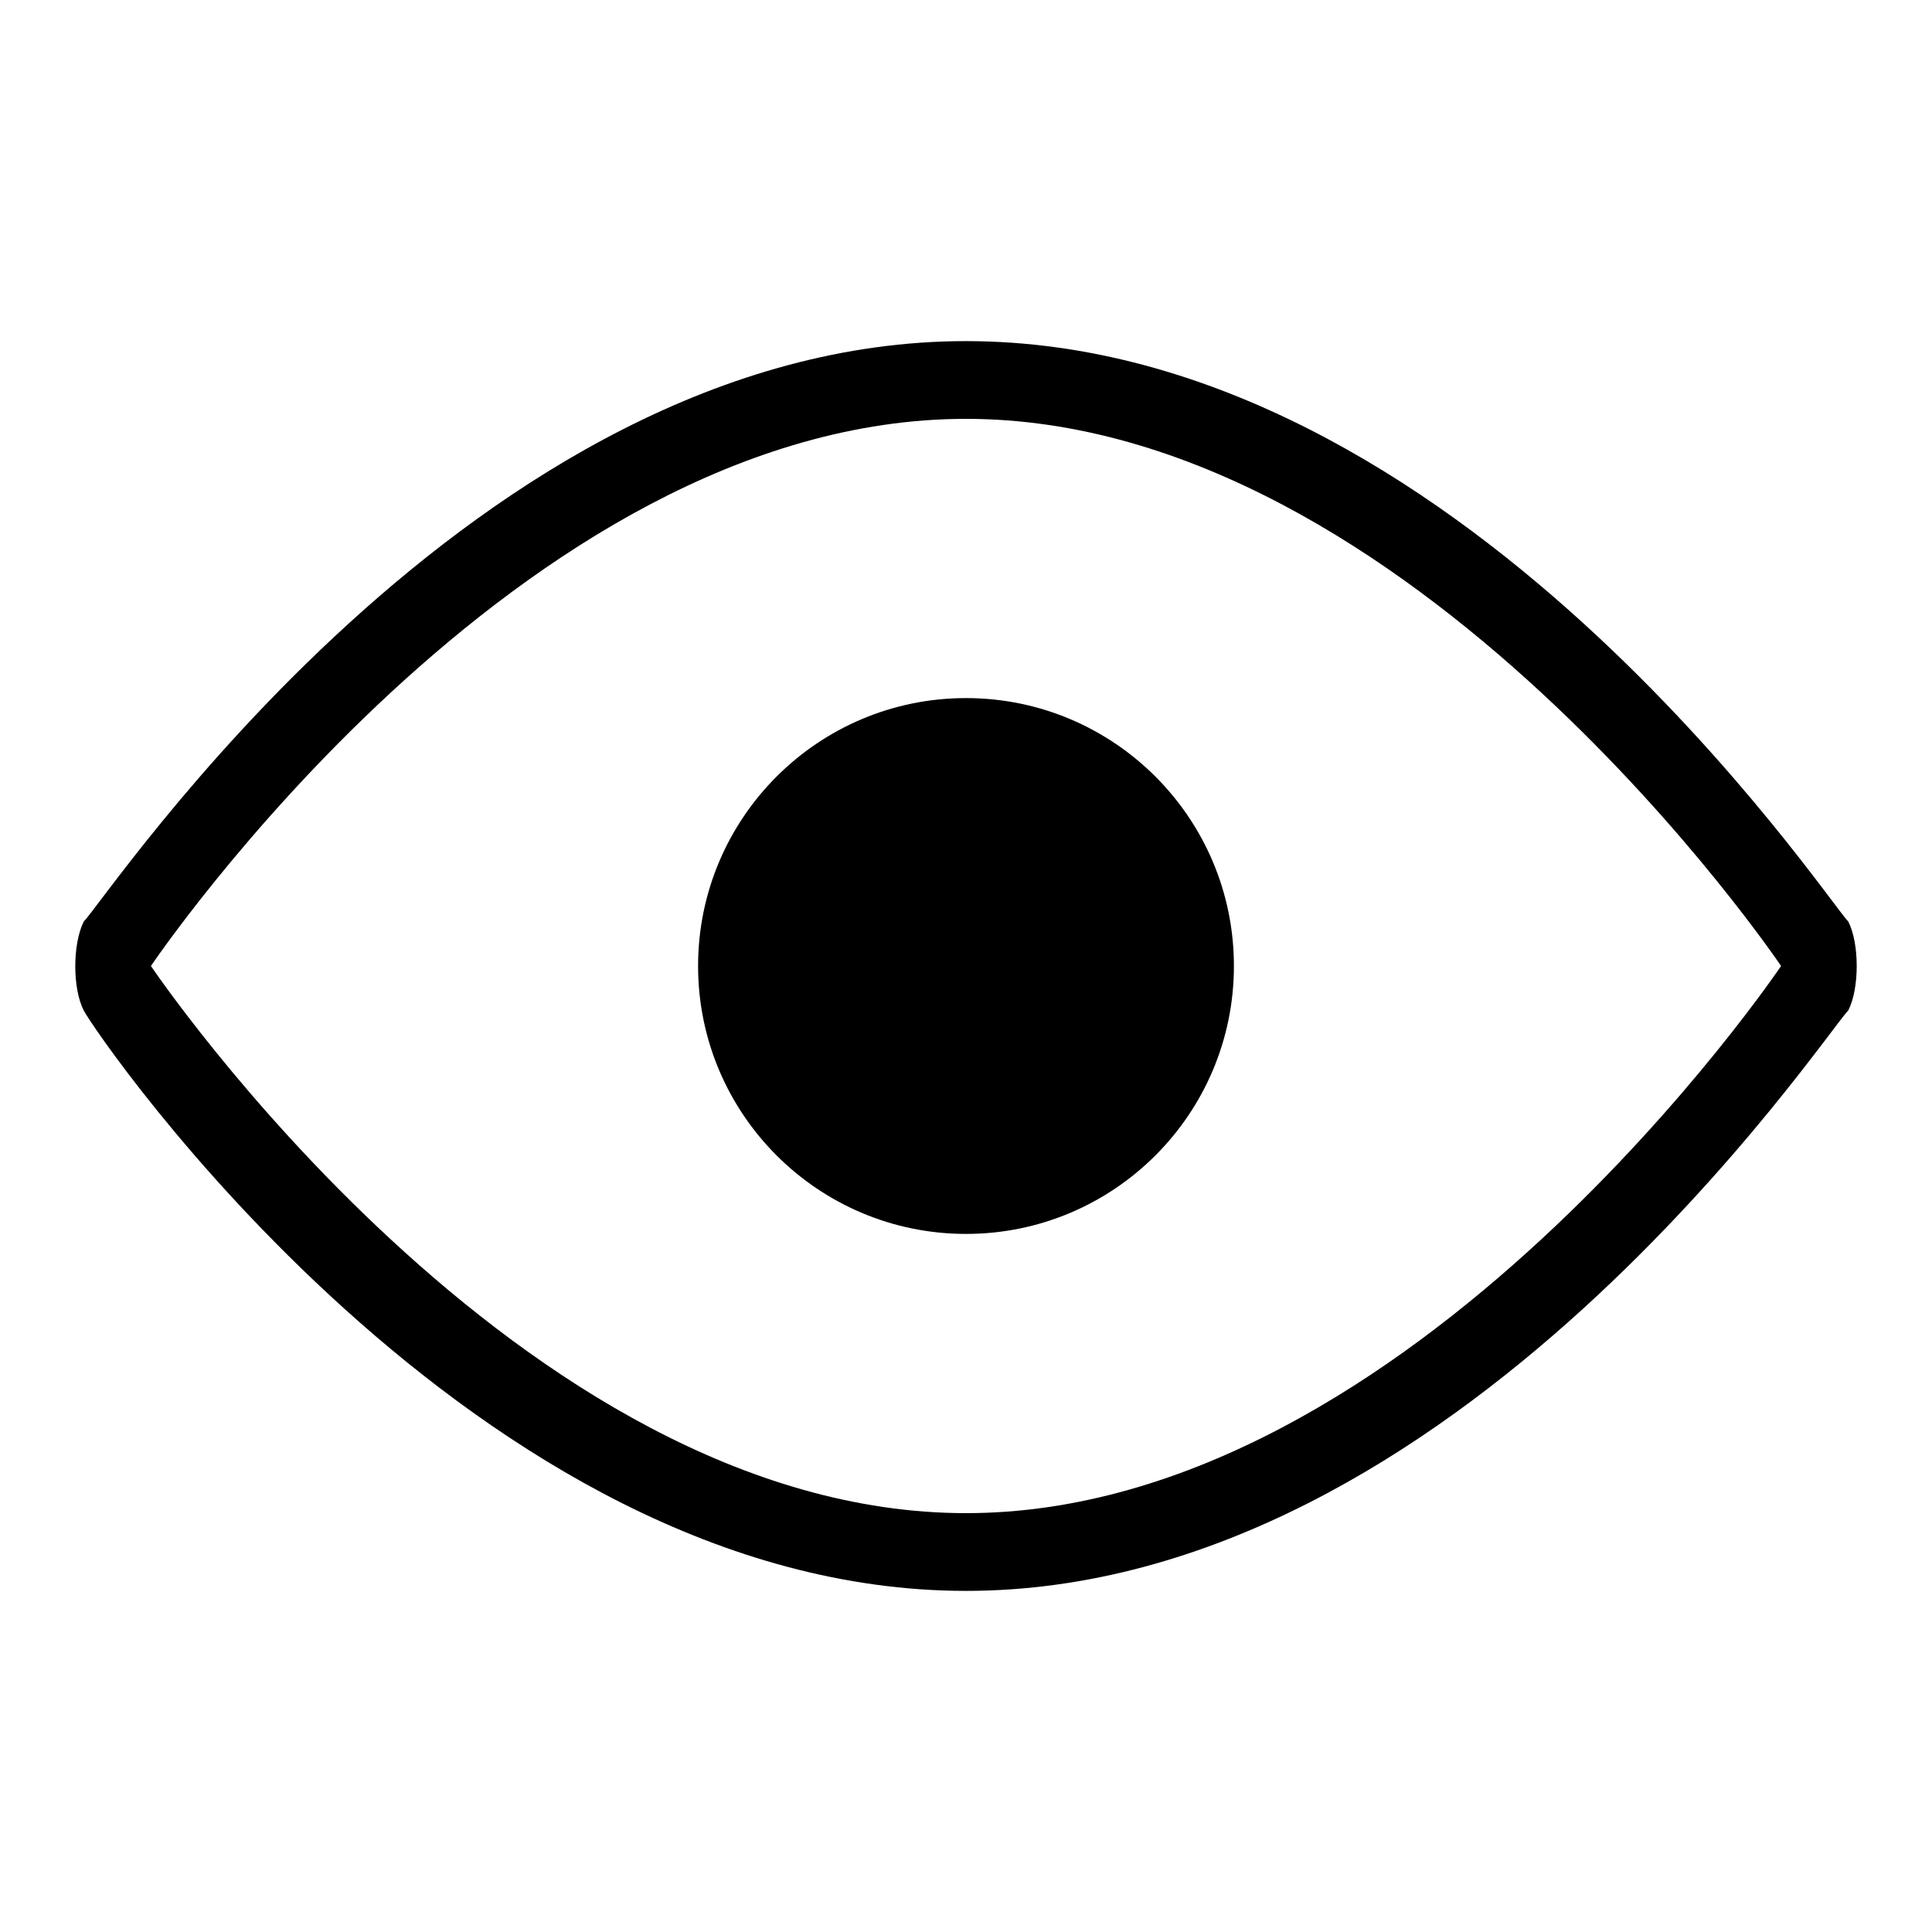
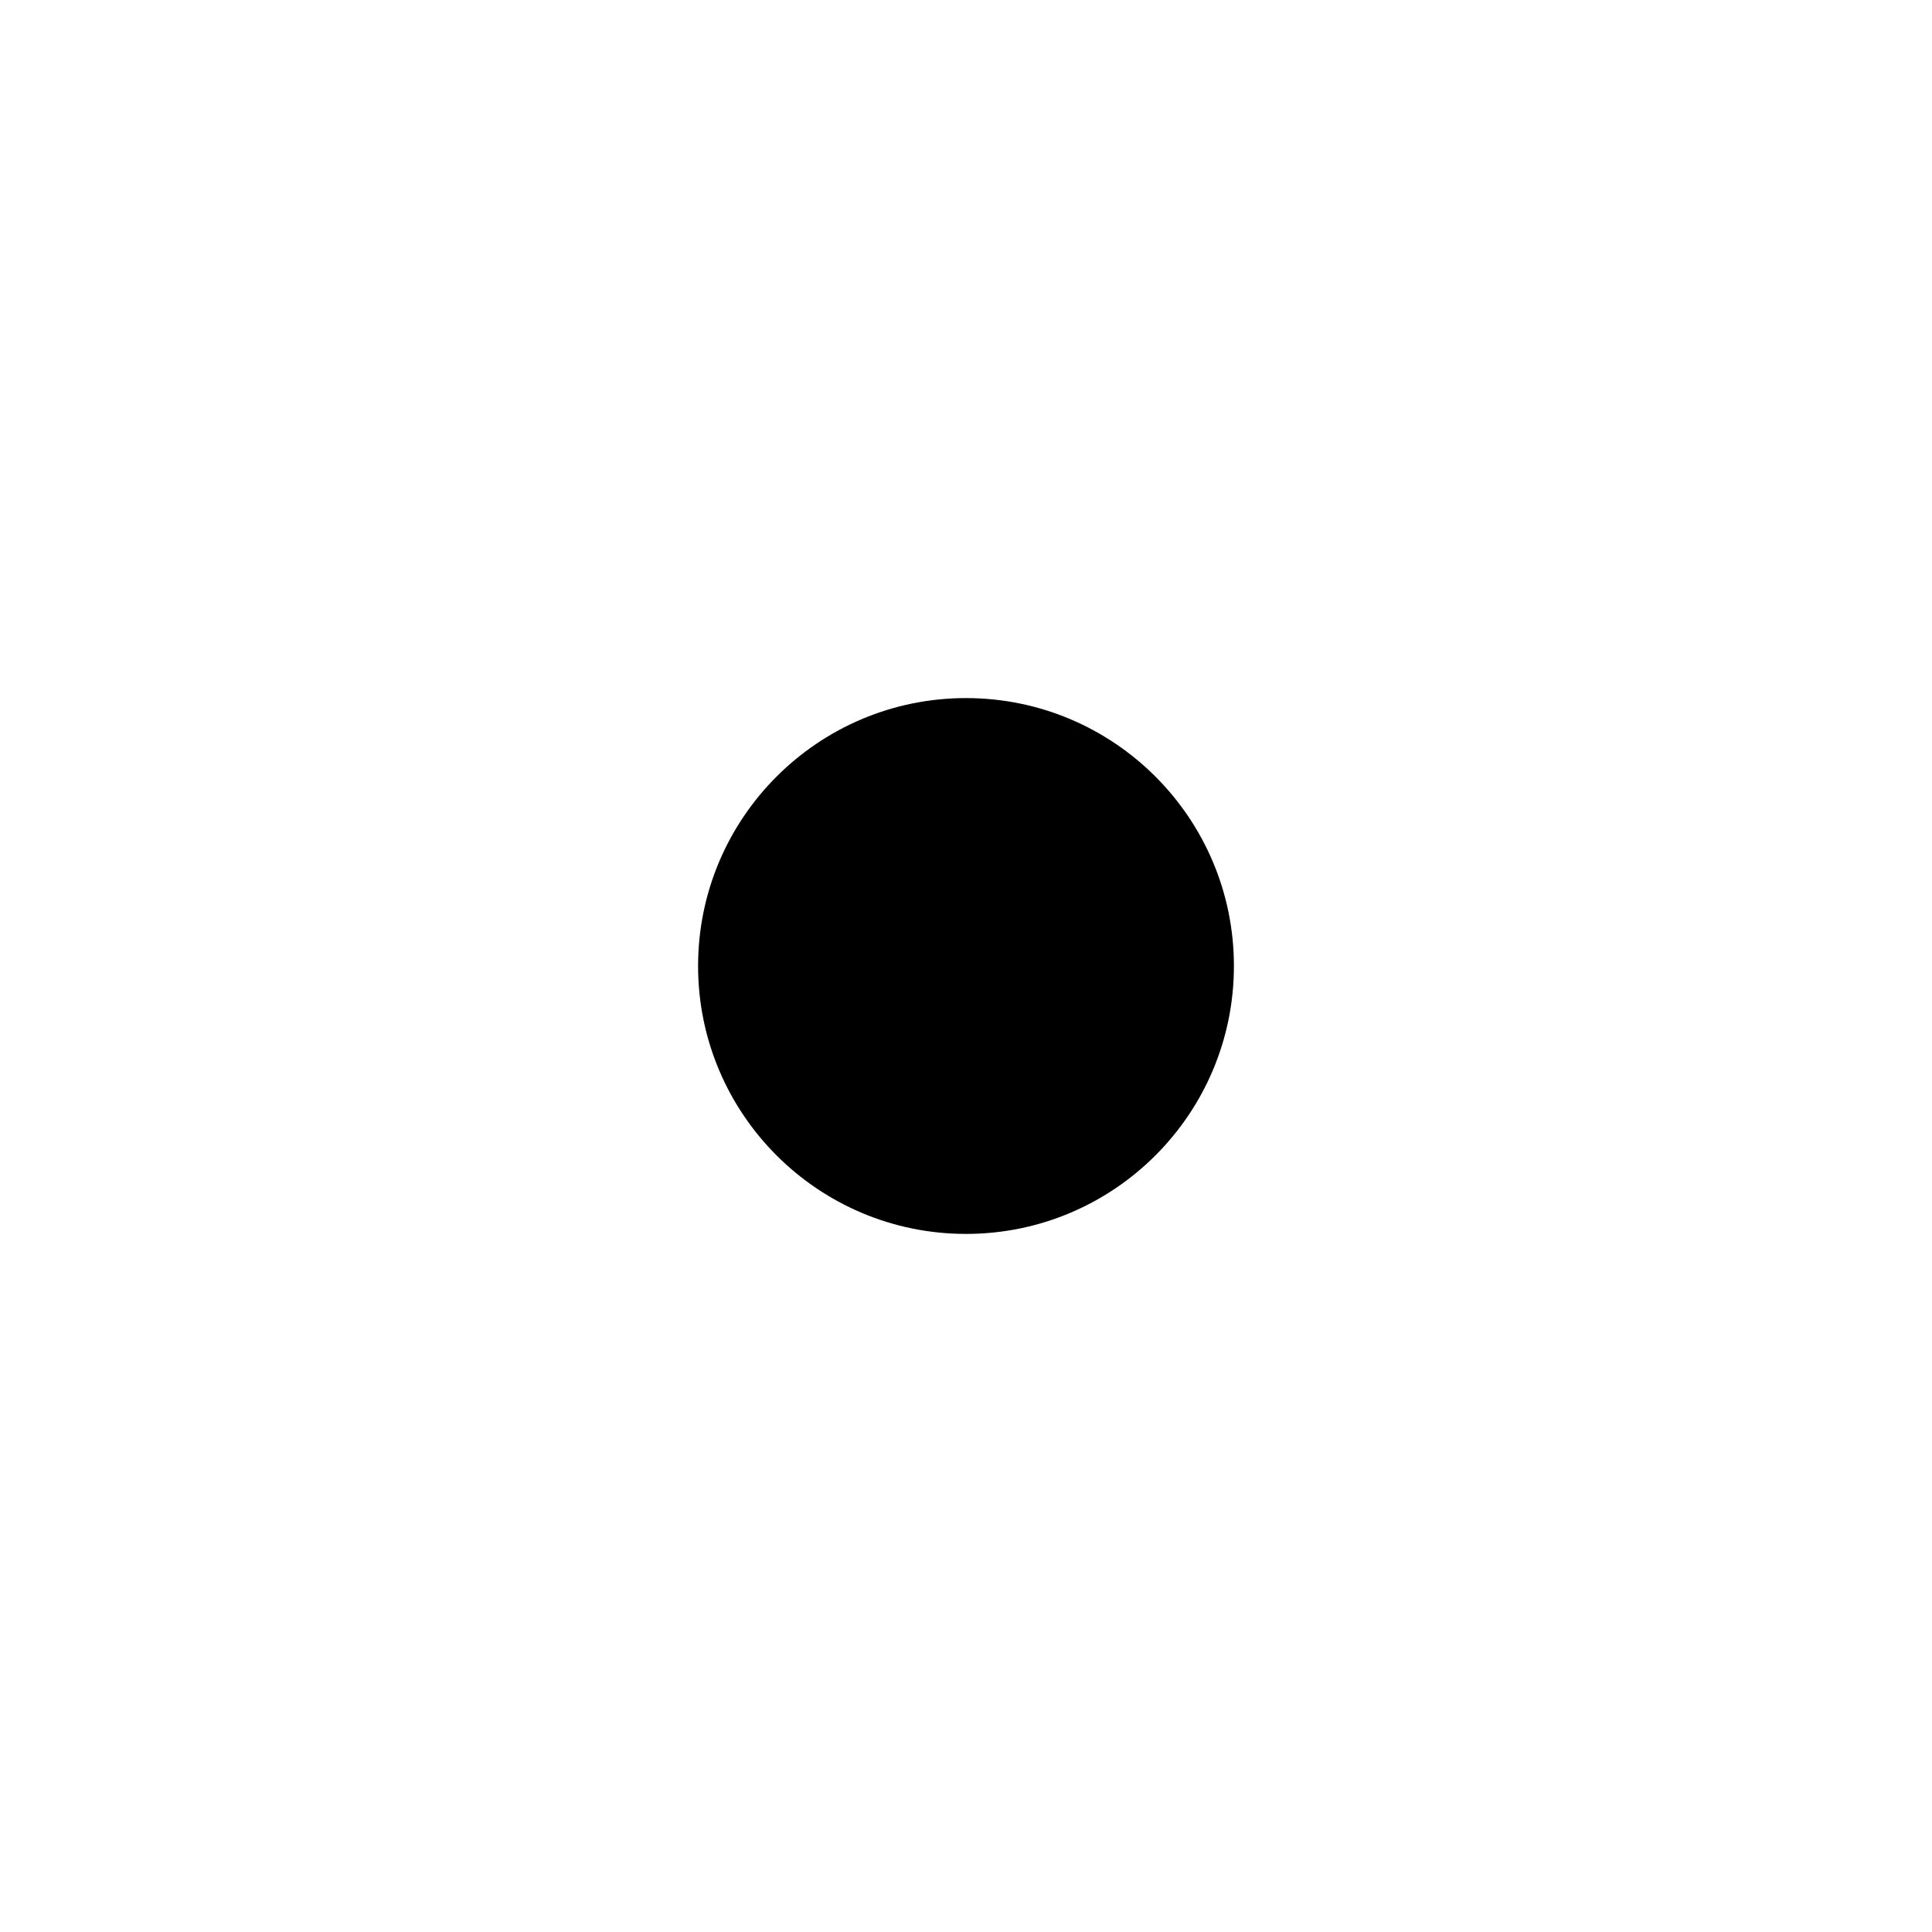
<svg xmlns="http://www.w3.org/2000/svg" version="1.1" x="0px" y="0px" viewBox="0 0 256 256" enable-background="new 0 0 256 256" xml:space="preserve">
  <g>
    <g>
-       <path fill="#000000" d="M244.9,122.1c-3-3-51.8-76.9-116.9-76.9c-65.1,0-113.9,74-116.9,76.9c-1.5,3-1.5,8.9,0,11.8c1.5,3,51.8,76.9,116.9,76.9c65.1,0,113.9-74,116.9-76.9C246.4,131,246.4,125,244.9,122.1z M128,200.5C68.8,200.5,20,128,20,128s48.8-72.5,108-72.5c59.2,0,108,72.5,108,72.5S187.2,200.5,128,200.5z" />
-       <path fill="#000000" d="M92.5,128c0,19.6,15.9,35.5,35.5,35.5c19.6,0,35.5-15.9,35.5-35.5c0-19.6-15.9-35.5-35.5-35.5C108.4,92.5,92.5,108.4,92.5,128L92.5,128z" />
+       <path fill="#000000" d="M92.5,128c0,19.6,15.9,35.5,35.5,35.5c19.6,0,35.5-15.9,35.5-35.5c0-19.6-15.9-35.5-35.5-35.5C108.4,92.5,92.5,108.4,92.5,128z" />
    </g>
  </g>
</svg>